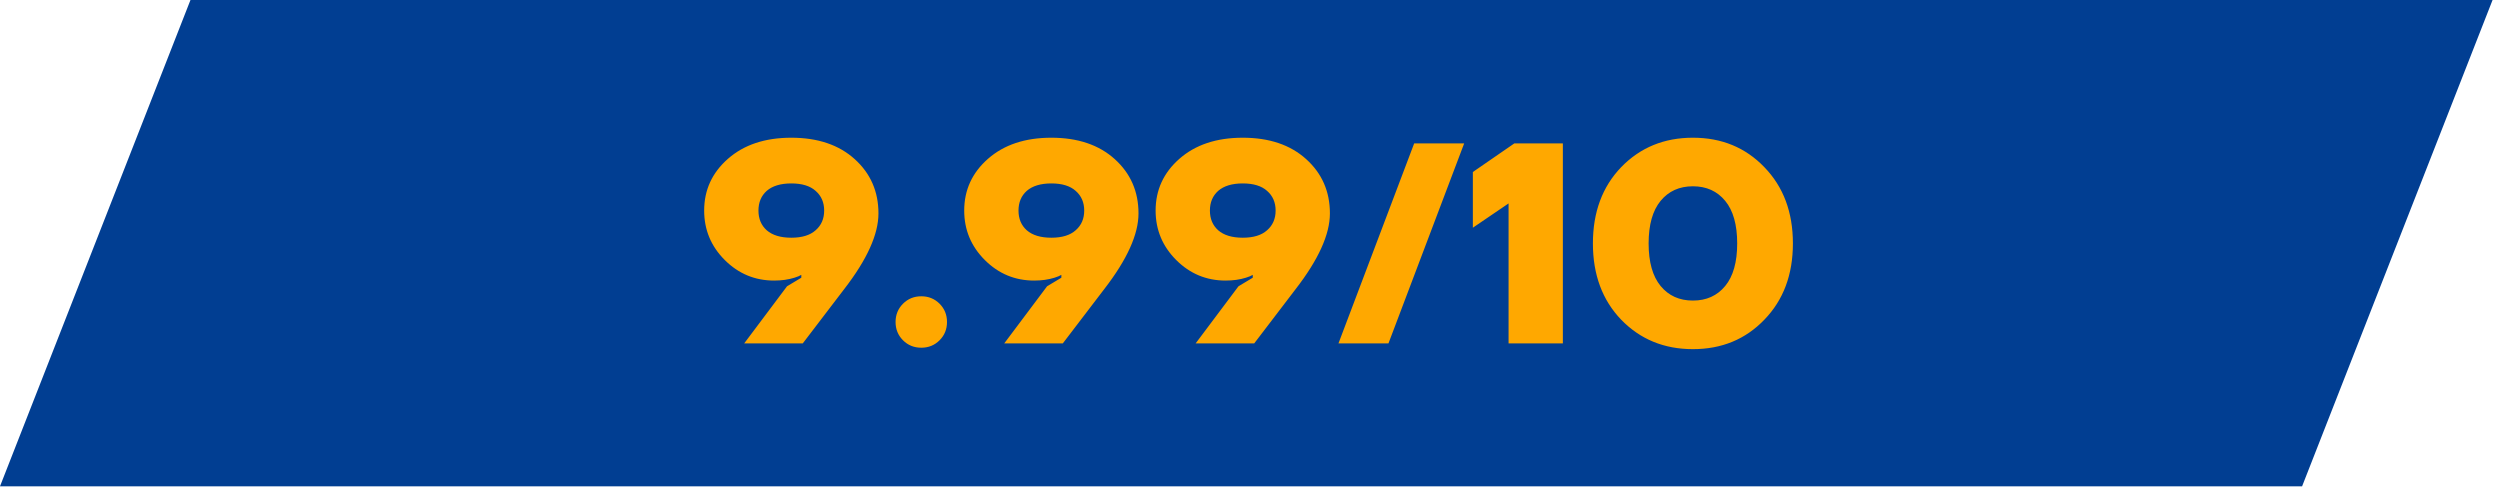
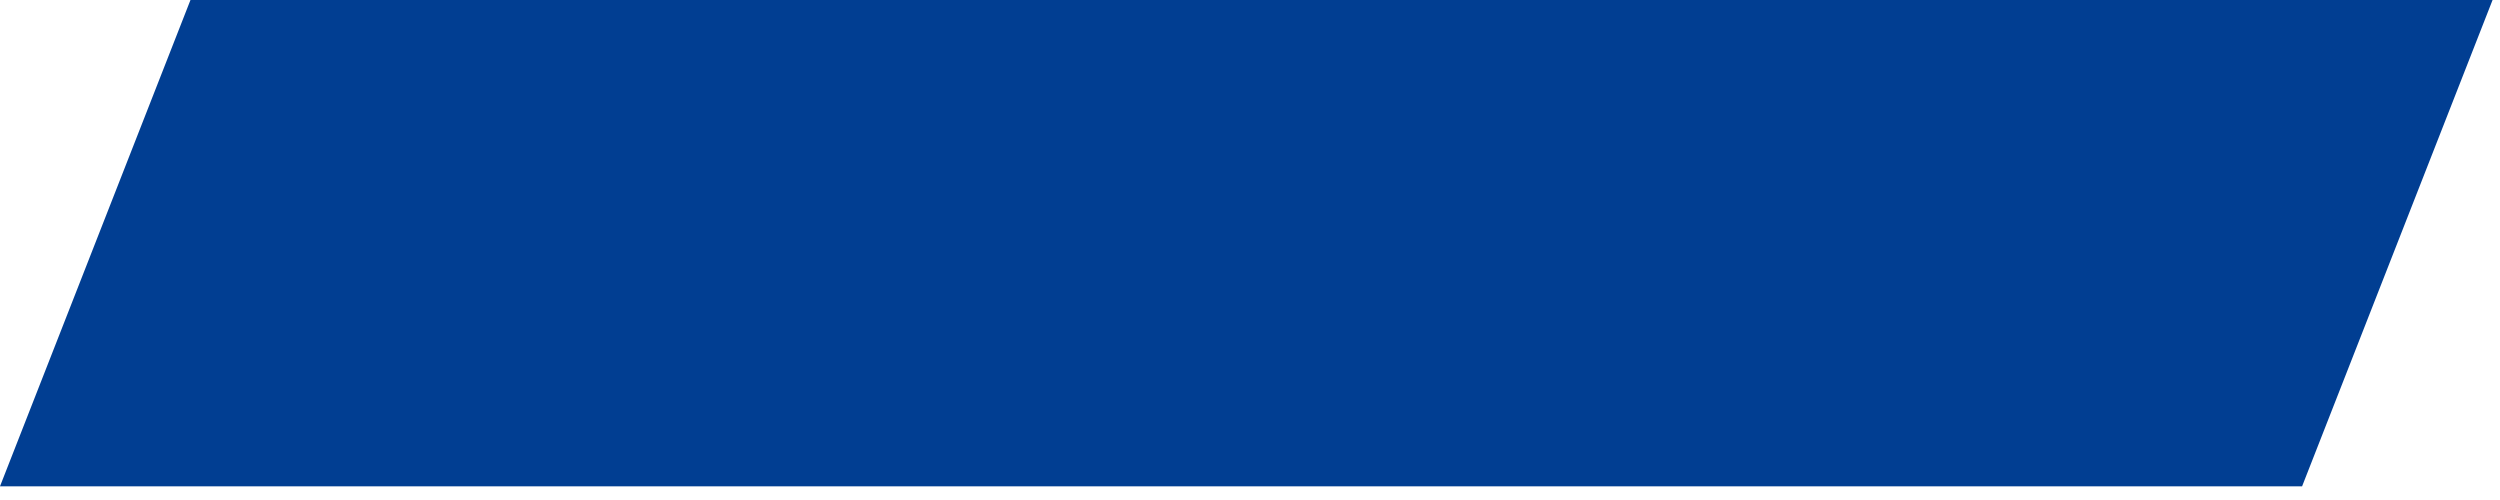
<svg xmlns="http://www.w3.org/2000/svg" width="105" height="21" viewBox="0 0 105 21" fill="none">
  <path d="M0 20.425H96.688L104.688 -7.62939e-06H8L0 20.425Z" fill="#013E92" />
-   <path d="M29.575 8.844C29.575 7.98 29.907 7.256 30.571 6.672C31.243 6.08 32.131 5.784 33.235 5.784C34.347 5.784 35.235 6.084 35.899 6.684C36.563 7.284 36.895 8.044 36.895 8.964C36.895 9.844 36.415 10.904 35.455 12.144L33.715 14.424H31.255L33.055 12.024L33.655 11.664V11.544C33.591 11.584 33.495 11.624 33.367 11.664C33.111 11.744 32.827 11.784 32.515 11.784C31.707 11.784 31.015 11.496 30.439 10.92C29.863 10.344 29.575 9.652 29.575 8.844ZM32.203 8.016C31.971 8.224 31.855 8.5 31.855 8.844C31.855 9.188 31.971 9.464 32.203 9.672C32.443 9.88 32.787 9.984 33.235 9.984C33.683 9.984 34.023 9.88 34.255 9.672C34.495 9.464 34.615 9.188 34.615 8.844C34.615 8.5 34.495 8.224 34.255 8.016C34.023 7.808 33.683 7.704 33.235 7.704C32.787 7.704 32.443 7.808 32.203 8.016ZM37.926 14.292C37.718 14.084 37.614 13.828 37.614 13.524C37.614 13.22 37.718 12.964 37.926 12.756C38.134 12.548 38.39 12.444 38.694 12.444C38.998 12.444 39.254 12.548 39.462 12.756C39.67 12.964 39.774 13.22 39.774 13.524C39.774 13.828 39.67 14.084 39.462 14.292C39.254 14.5 38.998 14.604 38.694 14.604C38.39 14.604 38.134 14.5 37.926 14.292ZM40.497 8.844C40.497 7.98 40.829 7.256 41.493 6.672C42.165 6.08 43.053 5.784 44.157 5.784C45.269 5.784 46.157 6.084 46.821 6.684C47.485 7.284 47.817 8.044 47.817 8.964C47.817 9.844 47.337 10.904 46.377 12.144L44.637 14.424H42.177L43.977 12.024L44.577 11.664V11.544C44.513 11.584 44.417 11.624 44.289 11.664C44.033 11.744 43.749 11.784 43.437 11.784C42.629 11.784 41.937 11.496 41.361 10.92C40.785 10.344 40.497 9.652 40.497 8.844ZM43.125 8.016C42.893 8.224 42.777 8.5 42.777 8.844C42.777 9.188 42.893 9.464 43.125 9.672C43.365 9.88 43.709 9.984 44.157 9.984C44.605 9.984 44.945 9.88 45.177 9.672C45.417 9.464 45.537 9.188 45.537 8.844C45.537 8.5 45.417 8.224 45.177 8.016C44.945 7.808 44.605 7.704 44.157 7.704C43.709 7.704 43.365 7.808 43.125 8.016ZM48.536 8.844C48.536 7.98 48.868 7.256 49.532 6.672C50.204 6.08 51.092 5.784 52.196 5.784C53.308 5.784 54.196 6.084 54.86 6.684C55.524 7.284 55.856 8.044 55.856 8.964C55.856 9.844 55.376 10.904 54.416 12.144L52.676 14.424H50.216L52.016 12.024L52.616 11.664V11.544C52.552 11.584 52.456 11.624 52.328 11.664C52.072 11.744 51.788 11.784 51.476 11.784C50.668 11.784 49.976 11.496 49.4 10.92C48.824 10.344 48.536 9.652 48.536 8.844ZM51.164 8.016C50.932 8.224 50.816 8.5 50.816 8.844C50.816 9.188 50.932 9.464 51.164 9.672C51.404 9.88 51.748 9.984 52.196 9.984C52.644 9.984 52.984 9.88 53.216 9.672C53.456 9.464 53.576 9.188 53.576 8.844C53.576 8.5 53.456 8.224 53.216 8.016C52.984 7.808 52.644 7.704 52.196 7.704C51.748 7.704 51.404 7.808 51.164 8.016ZM56.215 14.424L59.395 6.024H61.495L58.315 14.424H56.215ZM61.86 9.564V7.224L63.6 6.024H65.64V14.424H63.36V8.544L61.86 9.564ZM68.09 13.428C67.298 12.604 66.902 11.536 66.902 10.224C66.902 8.912 67.298 7.844 68.09 7.02C68.89 6.196 69.894 5.784 71.102 5.784C72.31 5.784 73.31 6.196 74.102 7.02C74.902 7.844 75.302 8.912 75.302 10.224C75.302 11.536 74.902 12.604 74.102 13.428C73.31 14.252 72.31 14.664 71.102 14.664C69.894 14.664 68.89 14.252 68.09 13.428ZM69.746 8.436C69.41 8.844 69.242 9.44 69.242 10.224C69.242 11.008 69.41 11.604 69.746 12.012C70.082 12.42 70.534 12.624 71.102 12.624C71.67 12.624 72.122 12.42 72.458 12.012C72.794 11.604 72.962 11.008 72.962 10.224C72.962 9.44 72.794 8.844 72.458 8.436C72.122 8.028 71.67 7.824 71.102 7.824C70.534 7.824 70.082 8.028 69.746 8.436Z" fill="#FFA800" />
</svg>